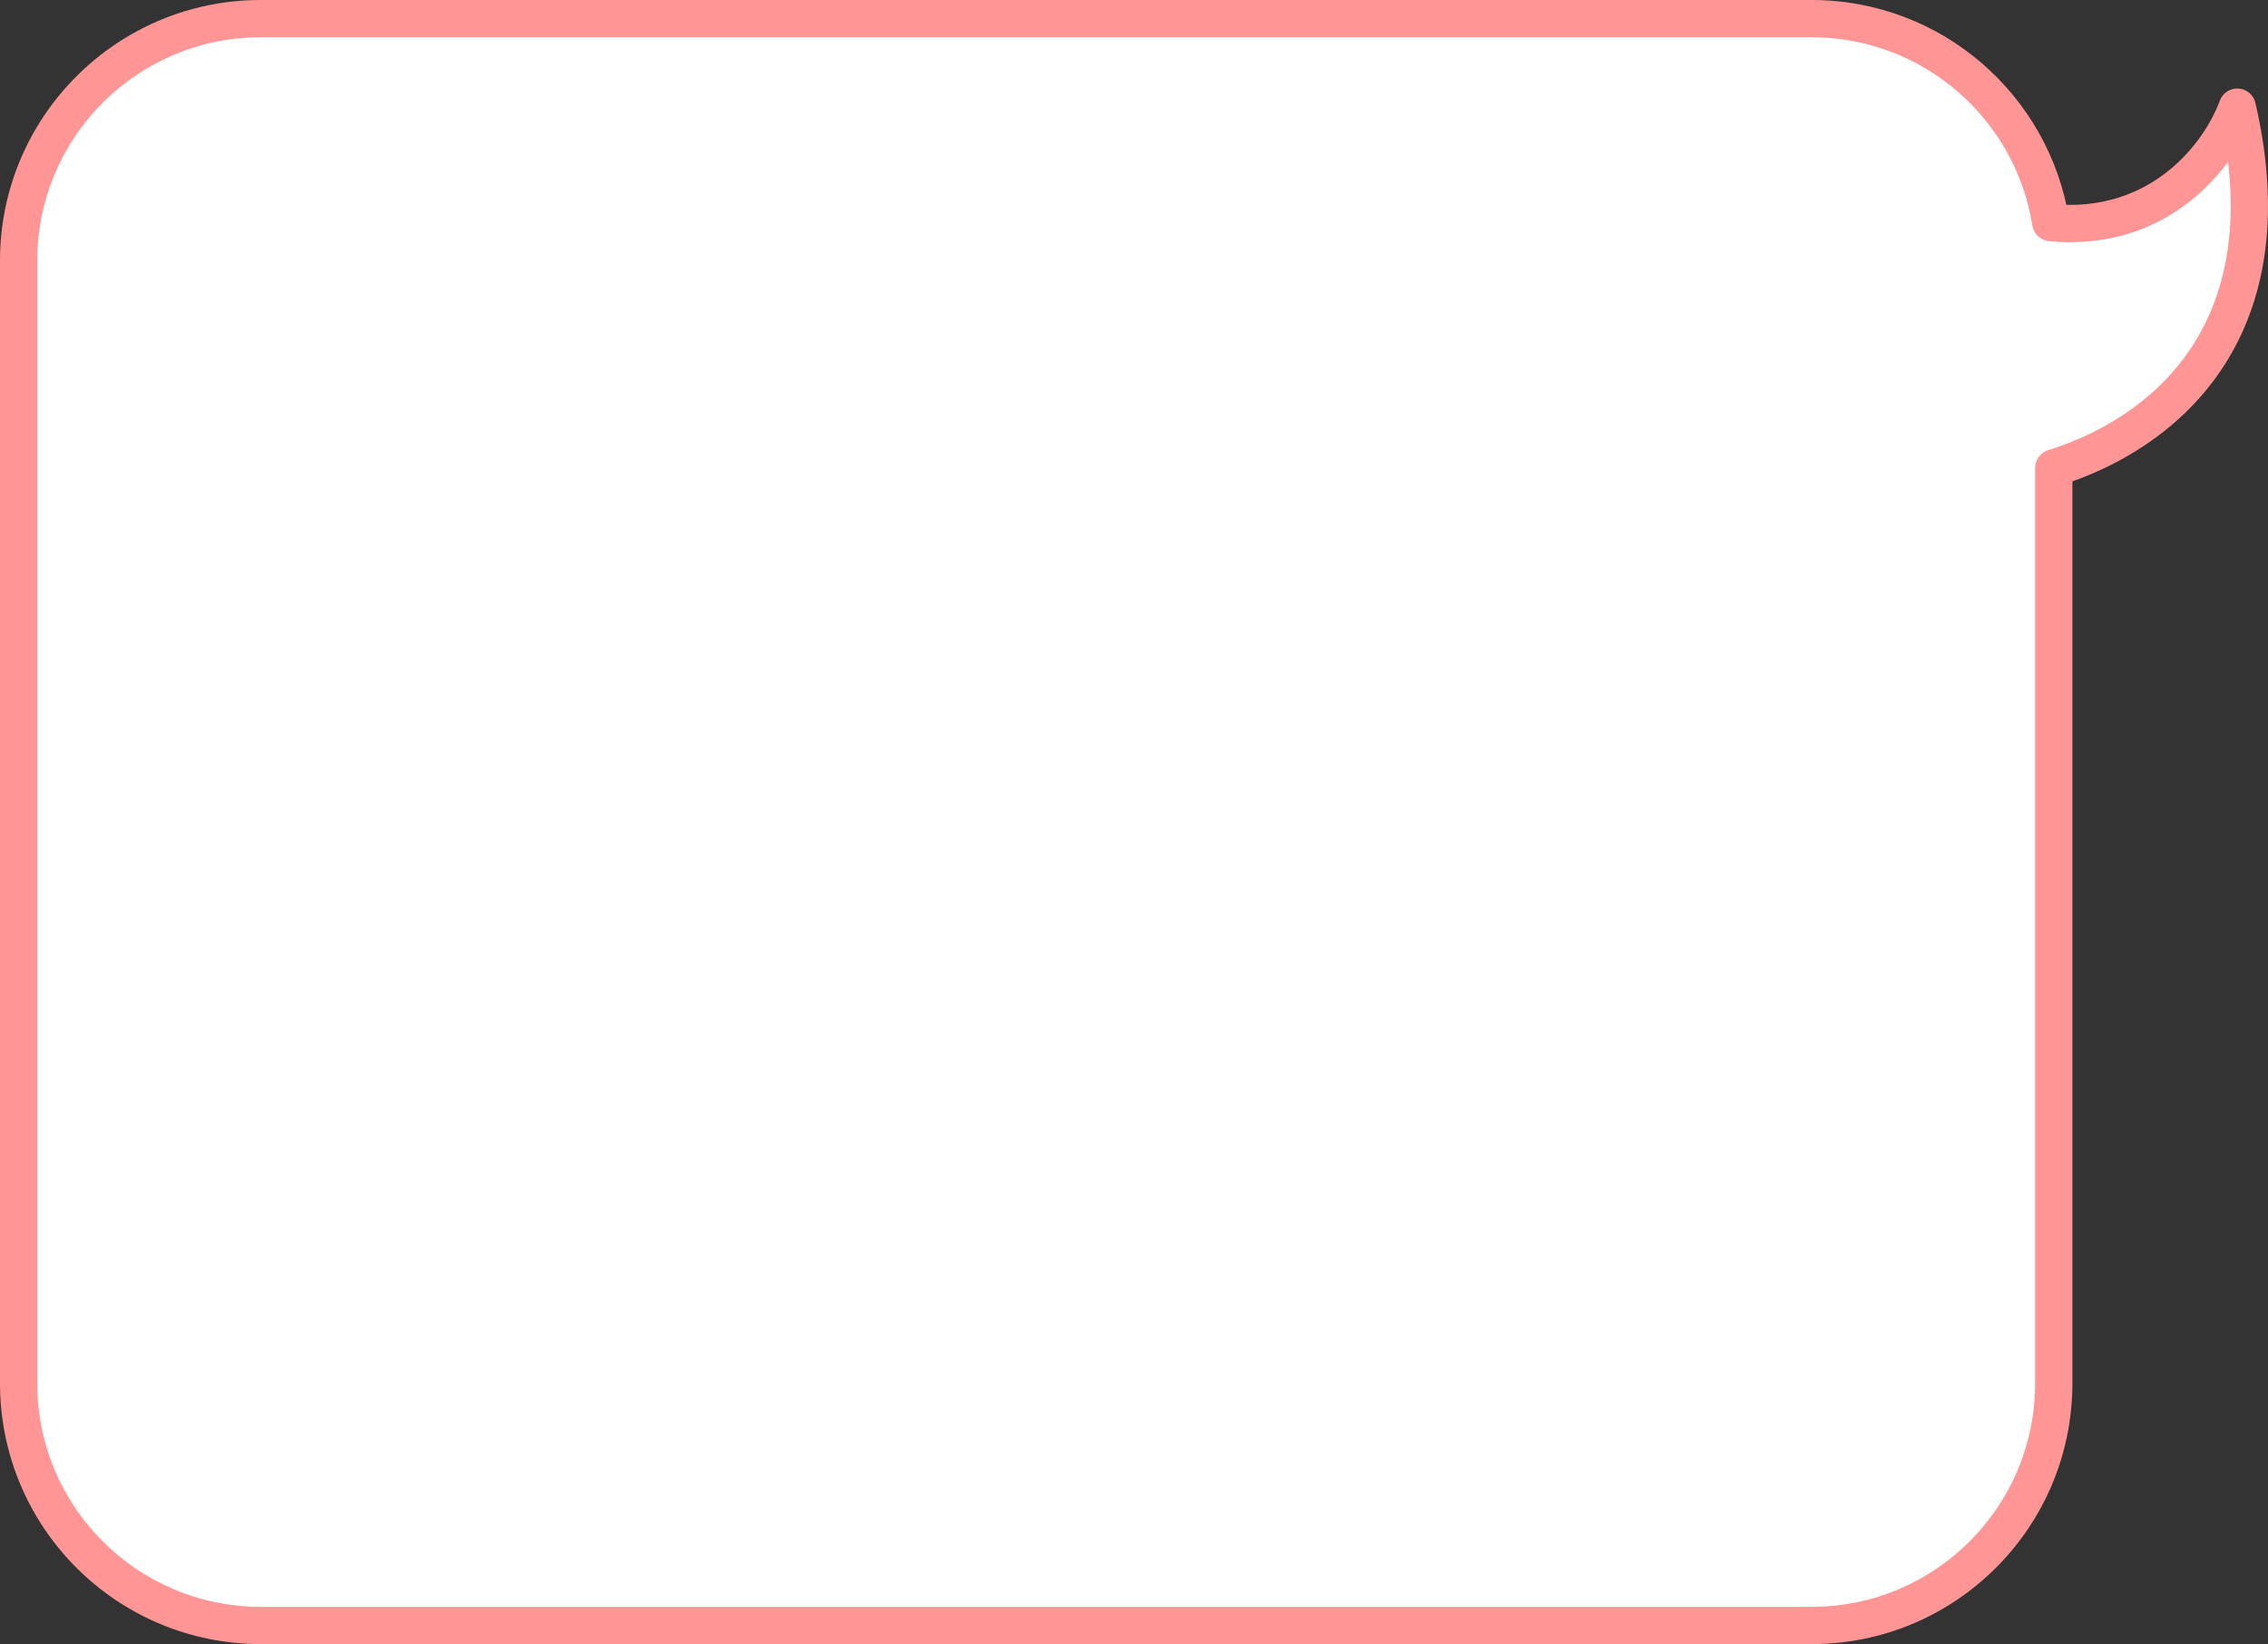
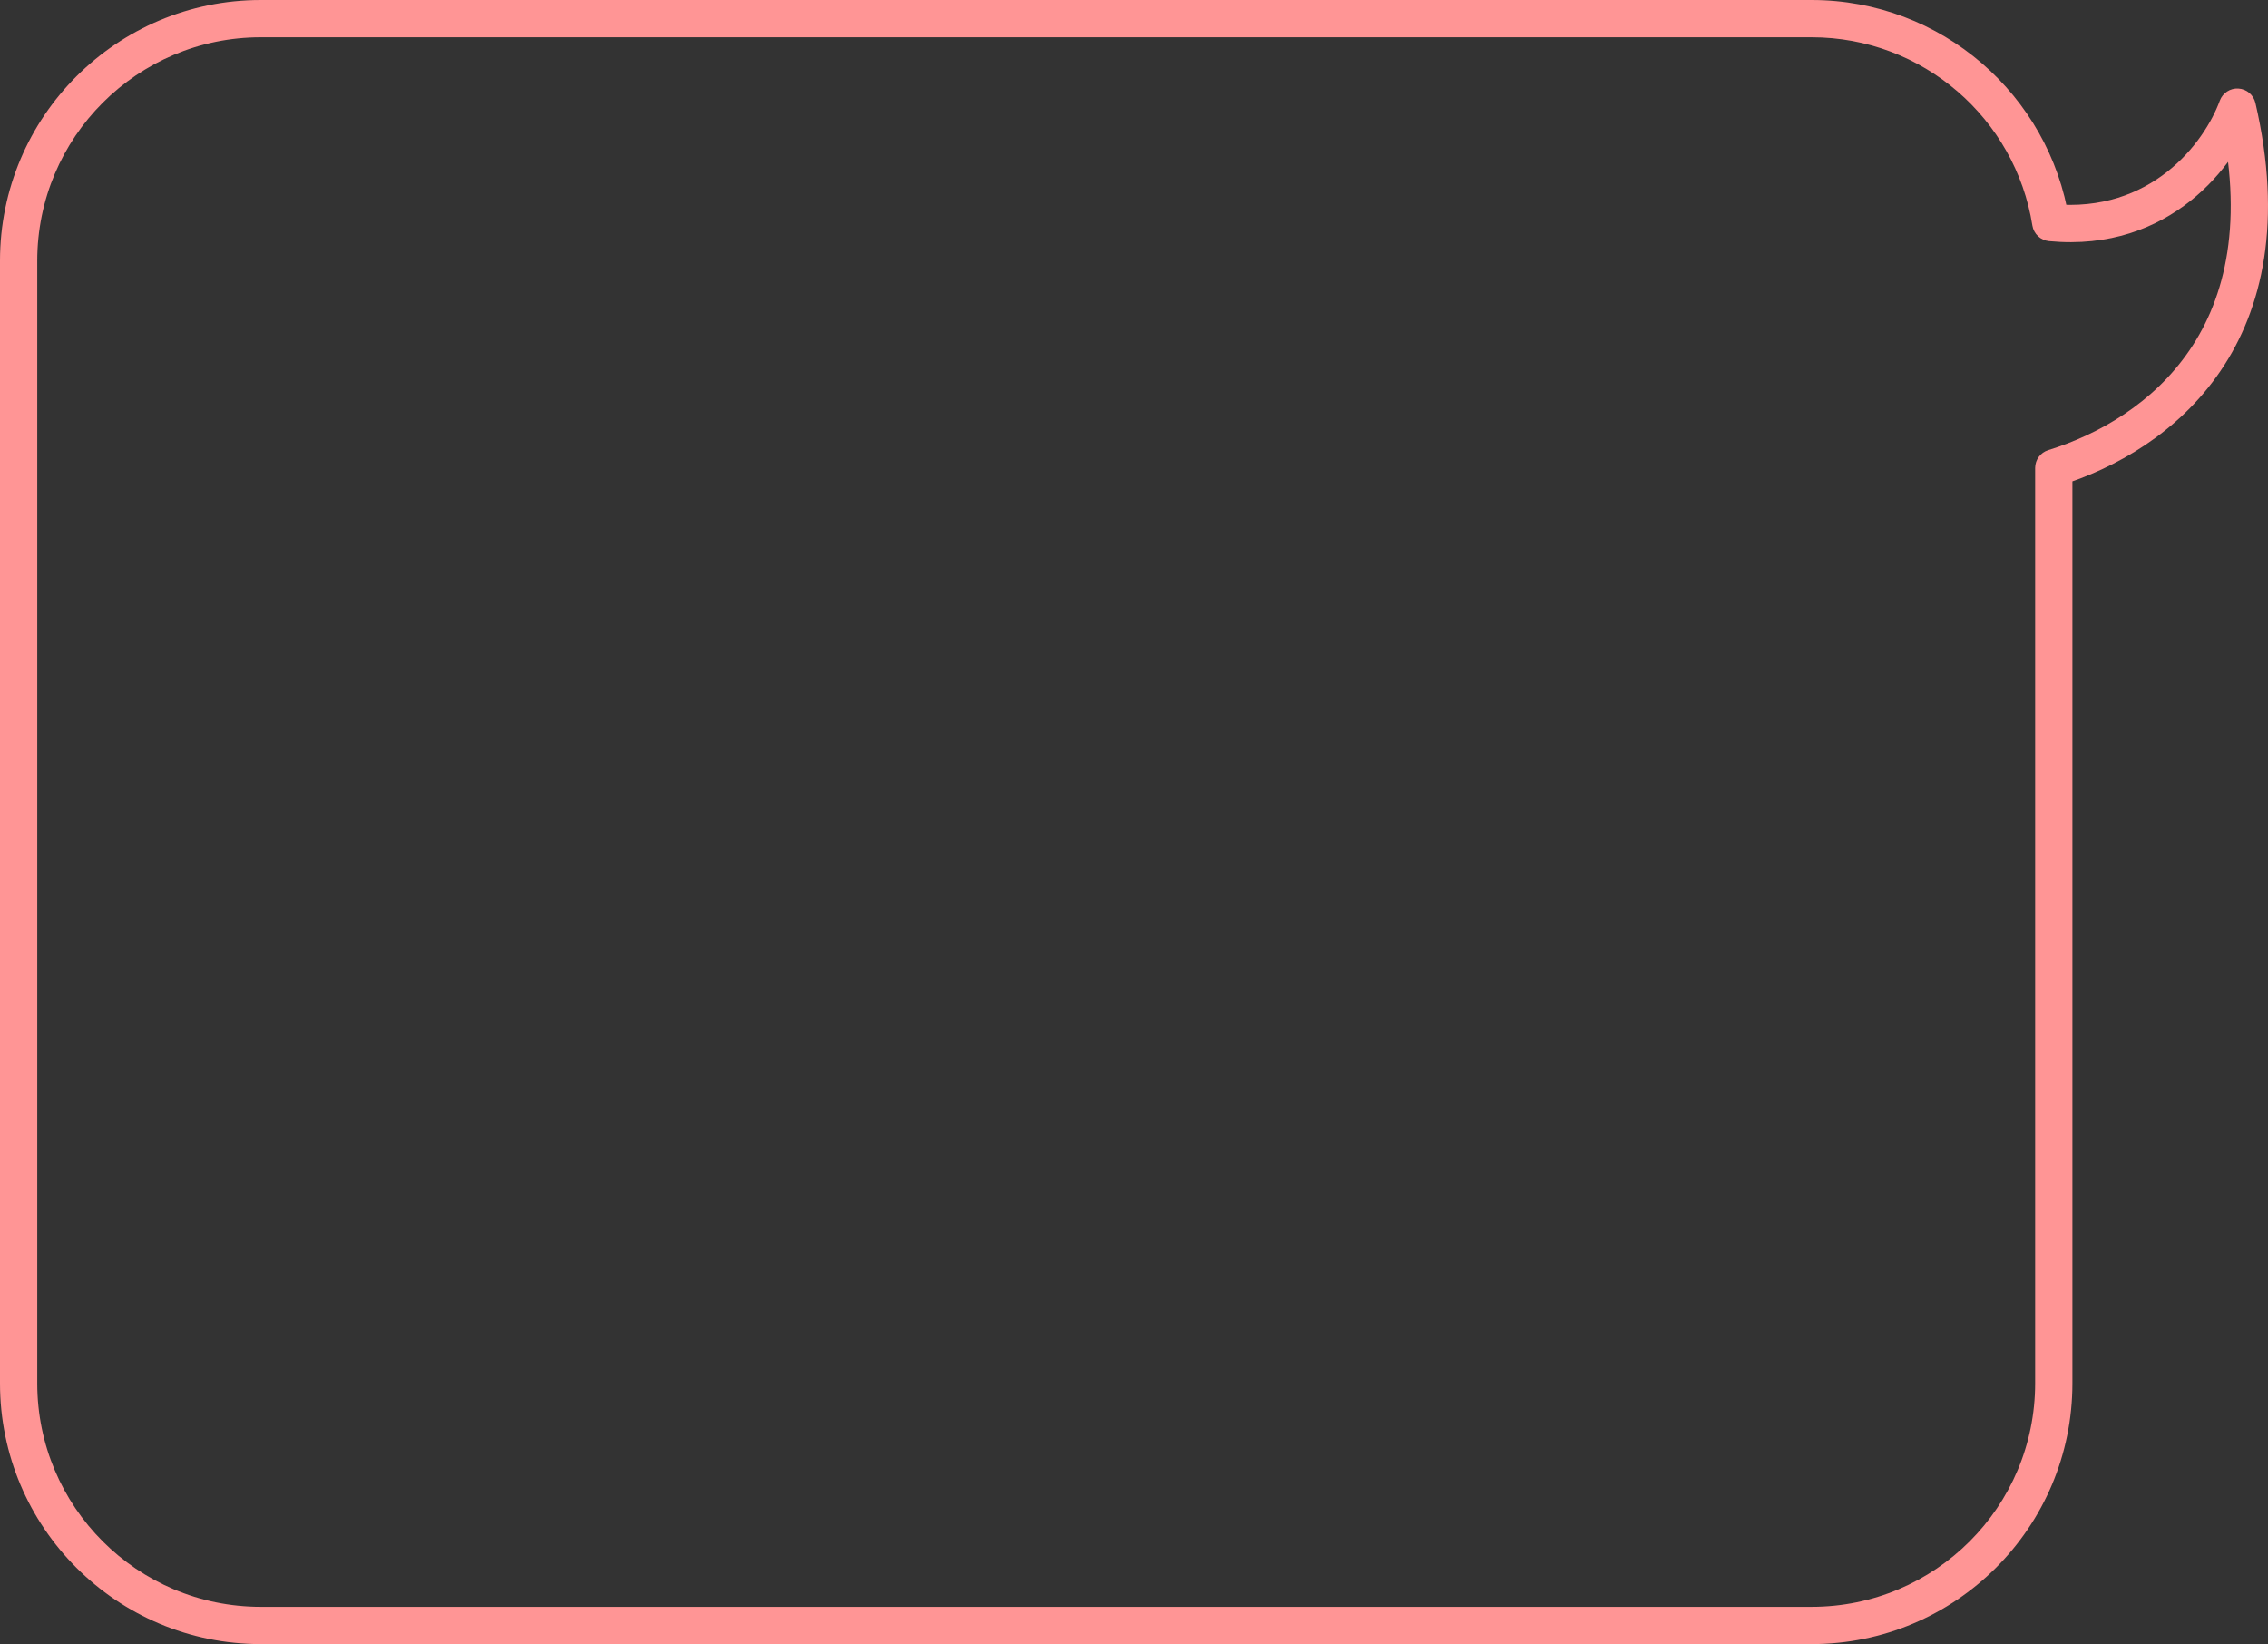
<svg xmlns="http://www.w3.org/2000/svg" width="487" height="353" viewBox="0 0 487 353" fill="none">
  <rect x="0" y="0" width="487" height="353" fill="#333333" stroke="none" />
-   <path fill-rule="evenodd" clip-rule="evenodd" d="M56 4C27.281 4 4 27.281 4 56V297C4 325.719 27.281 349 56 349H389C417.719 349 441 325.719 441 297V100.467C463.719 93.42 491.728 71.915 480.401 23C476.709 33.071 463.959 50.033 440.356 47.791C436.42 22.973 414.926 4 389 4H56Z" fill="white" />
  <path d="M441 100.467L439.815 96.647C438.141 97.166 437 98.715 437 100.467H441ZM480.401 23L484.298 22.098C483.899 20.374 482.415 19.117 480.649 19.008C478.883 18.898 477.255 19.962 476.646 21.623L480.401 23ZM440.356 47.791L436.405 48.418C436.691 50.221 438.161 51.601 439.978 51.773L440.356 47.791ZM8 56C8 29.49 29.49 8 56 8V0C25.072 0 0 25.072 0 56H8ZM8 297V56H0V297H8ZM56 345C29.49 345 8 323.51 8 297H0C0 327.928 25.072 353 56 353V345ZM389 345H56V353H389V345ZM437 297C437 323.51 415.51 345 389 345V353C419.928 353 445 327.928 445 297H437ZM437 100.467V297H445V100.467H437ZM476.504 23.902C481.959 47.462 477.857 63.883 470.162 75.183C462.386 86.599 450.585 93.306 439.815 96.647L442.185 104.288C454.134 100.581 467.697 93.013 476.774 79.686C485.93 66.242 490.169 47.453 484.298 22.098L476.504 23.902ZM439.978 51.773C466.056 54.25 480.103 35.434 484.157 24.377L476.646 21.623C473.315 30.708 461.862 45.816 440.734 43.809L439.978 51.773ZM389 8C412.928 8 432.773 25.512 436.405 48.418L444.306 47.165C440.067 20.434 416.924 0 389 0V8ZM56 8H389V0H56V8Z" fill="#FF9595" />
</svg>